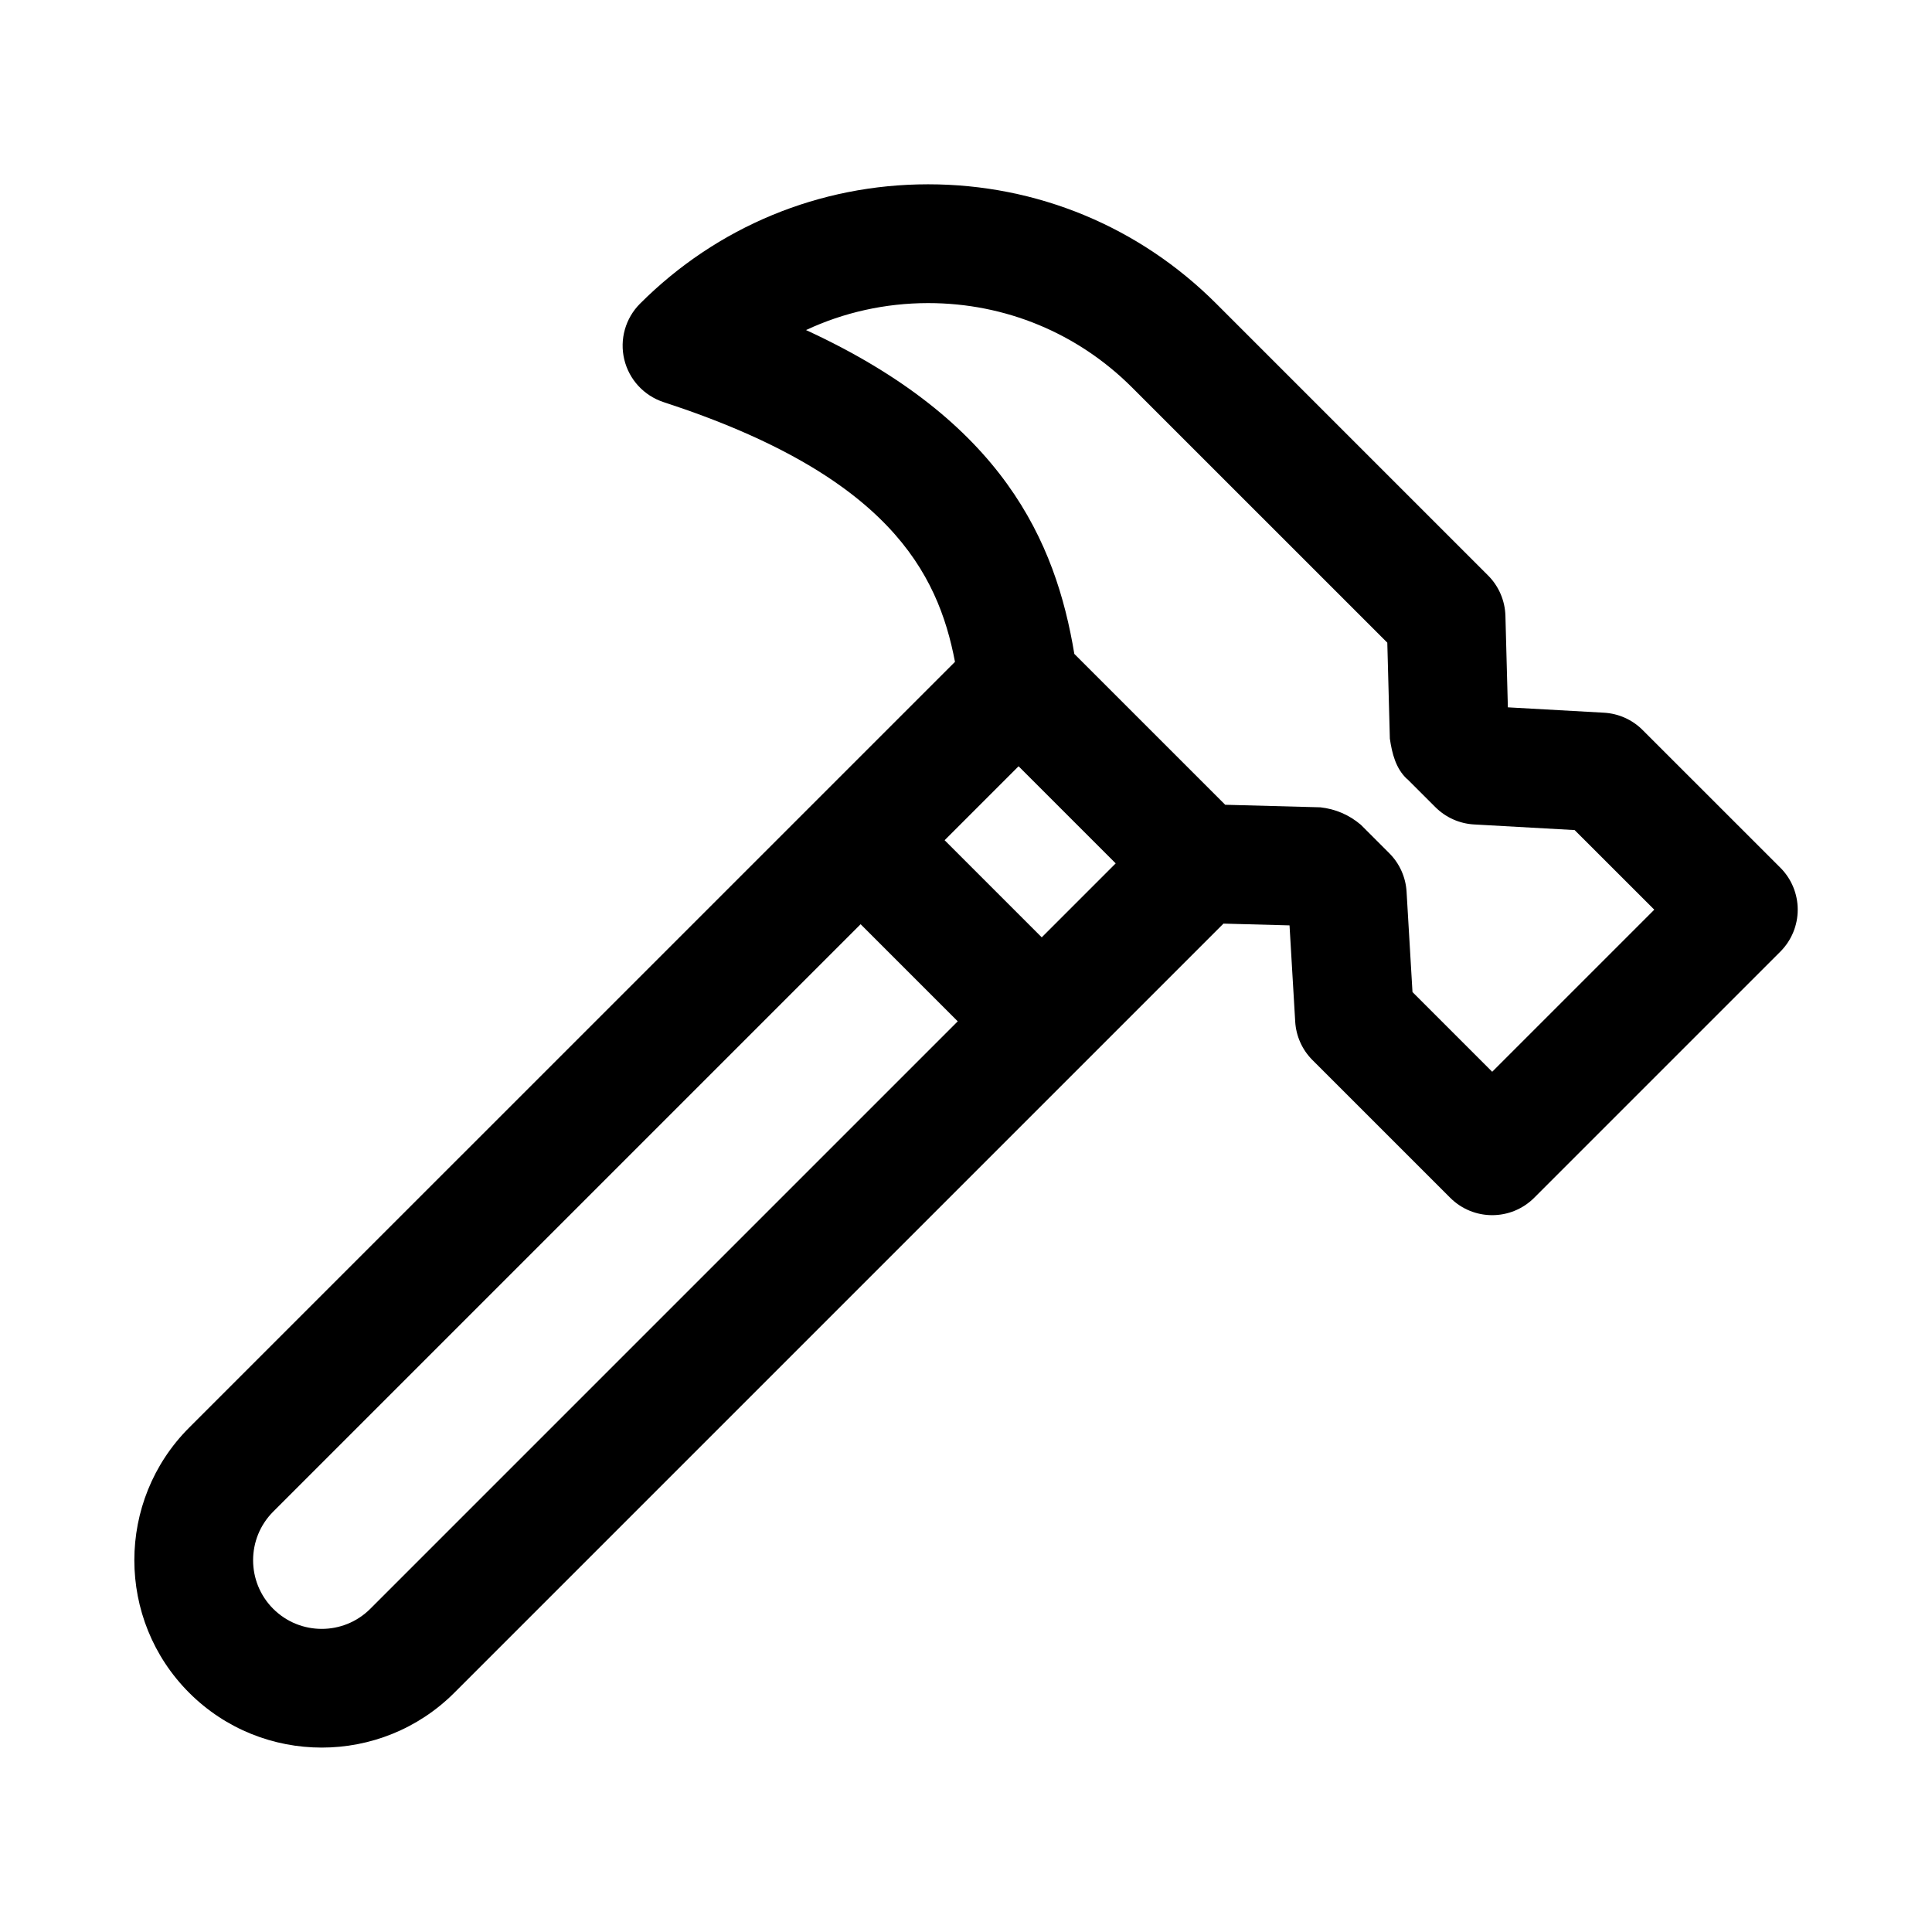
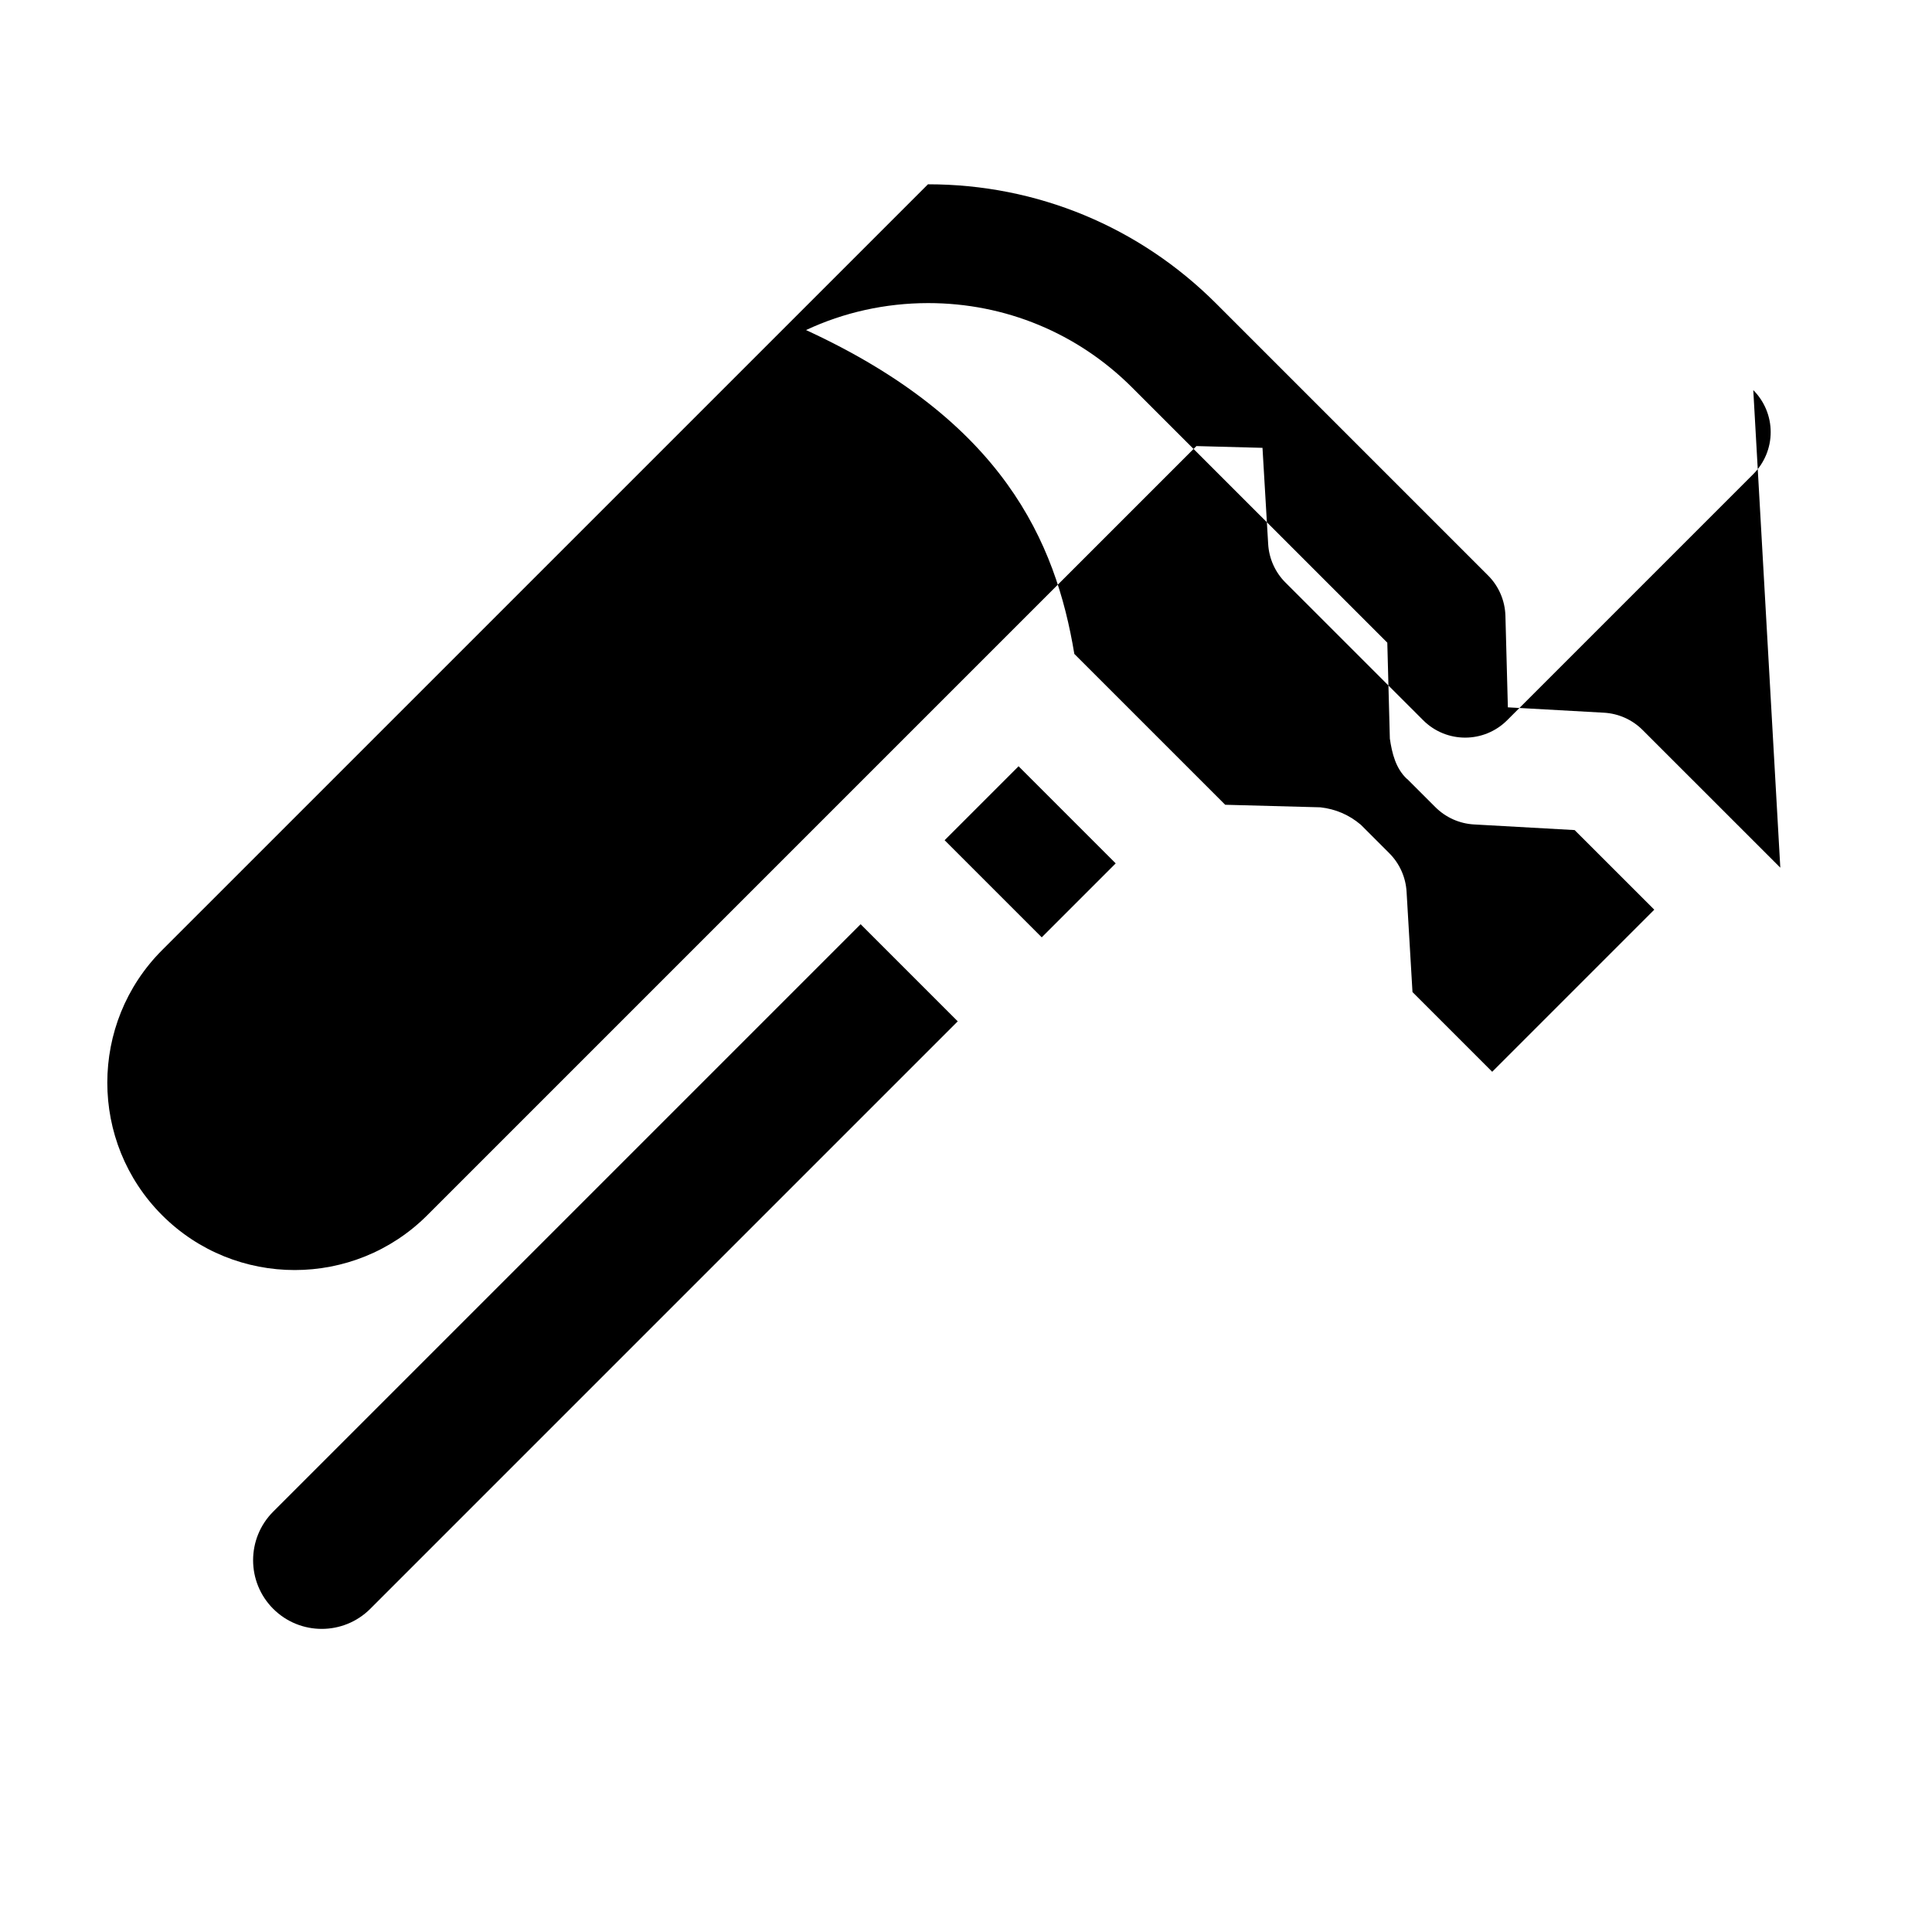
<svg xmlns="http://www.w3.org/2000/svg" fill="#000000" width="800px" height="800px" version="1.1" viewBox="144 144 512 512">
-   <path d="m615.8 373.94-36.492-36.484c-2.734-2.738-6.387-4.367-10.254-4.582l-25.453-1.422-0.648-24.238c-0.109-4.027-1.754-7.871-4.606-10.715l-72.031-72.031c-20.387-20.387-47.492-31.625-76.328-31.625h-0.07c-28.828 0.016-55.926 11.254-76.297 31.625-3.875 3.875-5.457 9.473-4.184 14.789 1.277 5.336 5.227 9.609 10.434 11.316 59.52 19.41 72.688 45.113 77.211 68.824l-202.95 202.94c-19.371 19.371-19.371 50.891 0 70.266 19.371 19.371 50.891 19.371 70.266 0l166.79-166.79c0.008-0.008 0.016-0.008 0.023-0.016 0.008-0.008 0.008-0.016 0.016-0.023l37.004-37.004 17.508 0.469 1.504 25.488c0.223 3.844 1.852 7.488 4.582 10.211l36.492 36.484c3.074 3.074 7.102 4.613 11.133 4.613 4.027 0 8.055-1.539 11.133-4.613l65.223-65.223c2.949-2.949 4.609-6.949 4.609-11.129 0-4.184-1.66-8.18-4.613-11.133zm-97.477 32.965-1.566-26.582c-0.223-3.844-1.852-7.488-4.582-10.211l-7.551-7.551c-3.102-2.625-6.668-4.156-10.707-4.613l-25.223-0.676-39.984-39.977c-4.934-29.766-18.895-61.777-71.102-85.824 9.984-4.676 20.973-7.133 32.332-7.148h0.047c20.418 0 39.621 7.949 54.066 22.402l67.598 67.59 0.676 25.43c0.57 3.891 1.562 7.93 4.551 10.699l0.031-0.031c0.012 0.012 0.016 0.031 0.031 0.047l7.449 7.441c2.738 2.738 6.387 4.371 10.246 4.586l26.66 1.492 21.109 21.094-42.957 42.957zm-276.19 163.44c-7.102 7.102-18.633 7.102-25.738 0-7.094-7.102-7.094-18.633 0-25.738l155.68-155.68 25.738 25.738zm177.94-177.94-25.738-25.738 19.598-19.598 25.738 25.738z" />
+   <path d="m615.8 373.94-36.492-36.484c-2.734-2.738-6.387-4.367-10.254-4.582l-25.453-1.422-0.648-24.238c-0.109-4.027-1.754-7.871-4.606-10.715l-72.031-72.031c-20.387-20.387-47.492-31.625-76.328-31.625h-0.07l-202.95 202.94c-19.371 19.371-19.371 50.891 0 70.266 19.371 19.371 50.891 19.371 70.266 0l166.79-166.79c0.008-0.008 0.016-0.008 0.023-0.016 0.008-0.008 0.008-0.016 0.016-0.023l37.004-37.004 17.508 0.469 1.504 25.488c0.223 3.844 1.852 7.488 4.582 10.211l36.492 36.484c3.074 3.074 7.102 4.613 11.133 4.613 4.027 0 8.055-1.539 11.133-4.613l65.223-65.223c2.949-2.949 4.609-6.949 4.609-11.129 0-4.184-1.66-8.18-4.613-11.133zm-97.477 32.965-1.566-26.582c-0.223-3.844-1.852-7.488-4.582-10.211l-7.551-7.551c-3.102-2.625-6.668-4.156-10.707-4.613l-25.223-0.676-39.984-39.977c-4.934-29.766-18.895-61.777-71.102-85.824 9.984-4.676 20.973-7.133 32.332-7.148h0.047c20.418 0 39.621 7.949 54.066 22.402l67.598 67.59 0.676 25.43c0.57 3.891 1.562 7.93 4.551 10.699l0.031-0.031c0.012 0.012 0.016 0.031 0.031 0.047l7.449 7.441c2.738 2.738 6.387 4.371 10.246 4.586l26.66 1.492 21.109 21.094-42.957 42.957zm-276.19 163.44c-7.102 7.102-18.633 7.102-25.738 0-7.094-7.102-7.094-18.633 0-25.738l155.68-155.68 25.738 25.738zm177.94-177.94-25.738-25.738 19.598-19.598 25.738 25.738z" />
</svg>